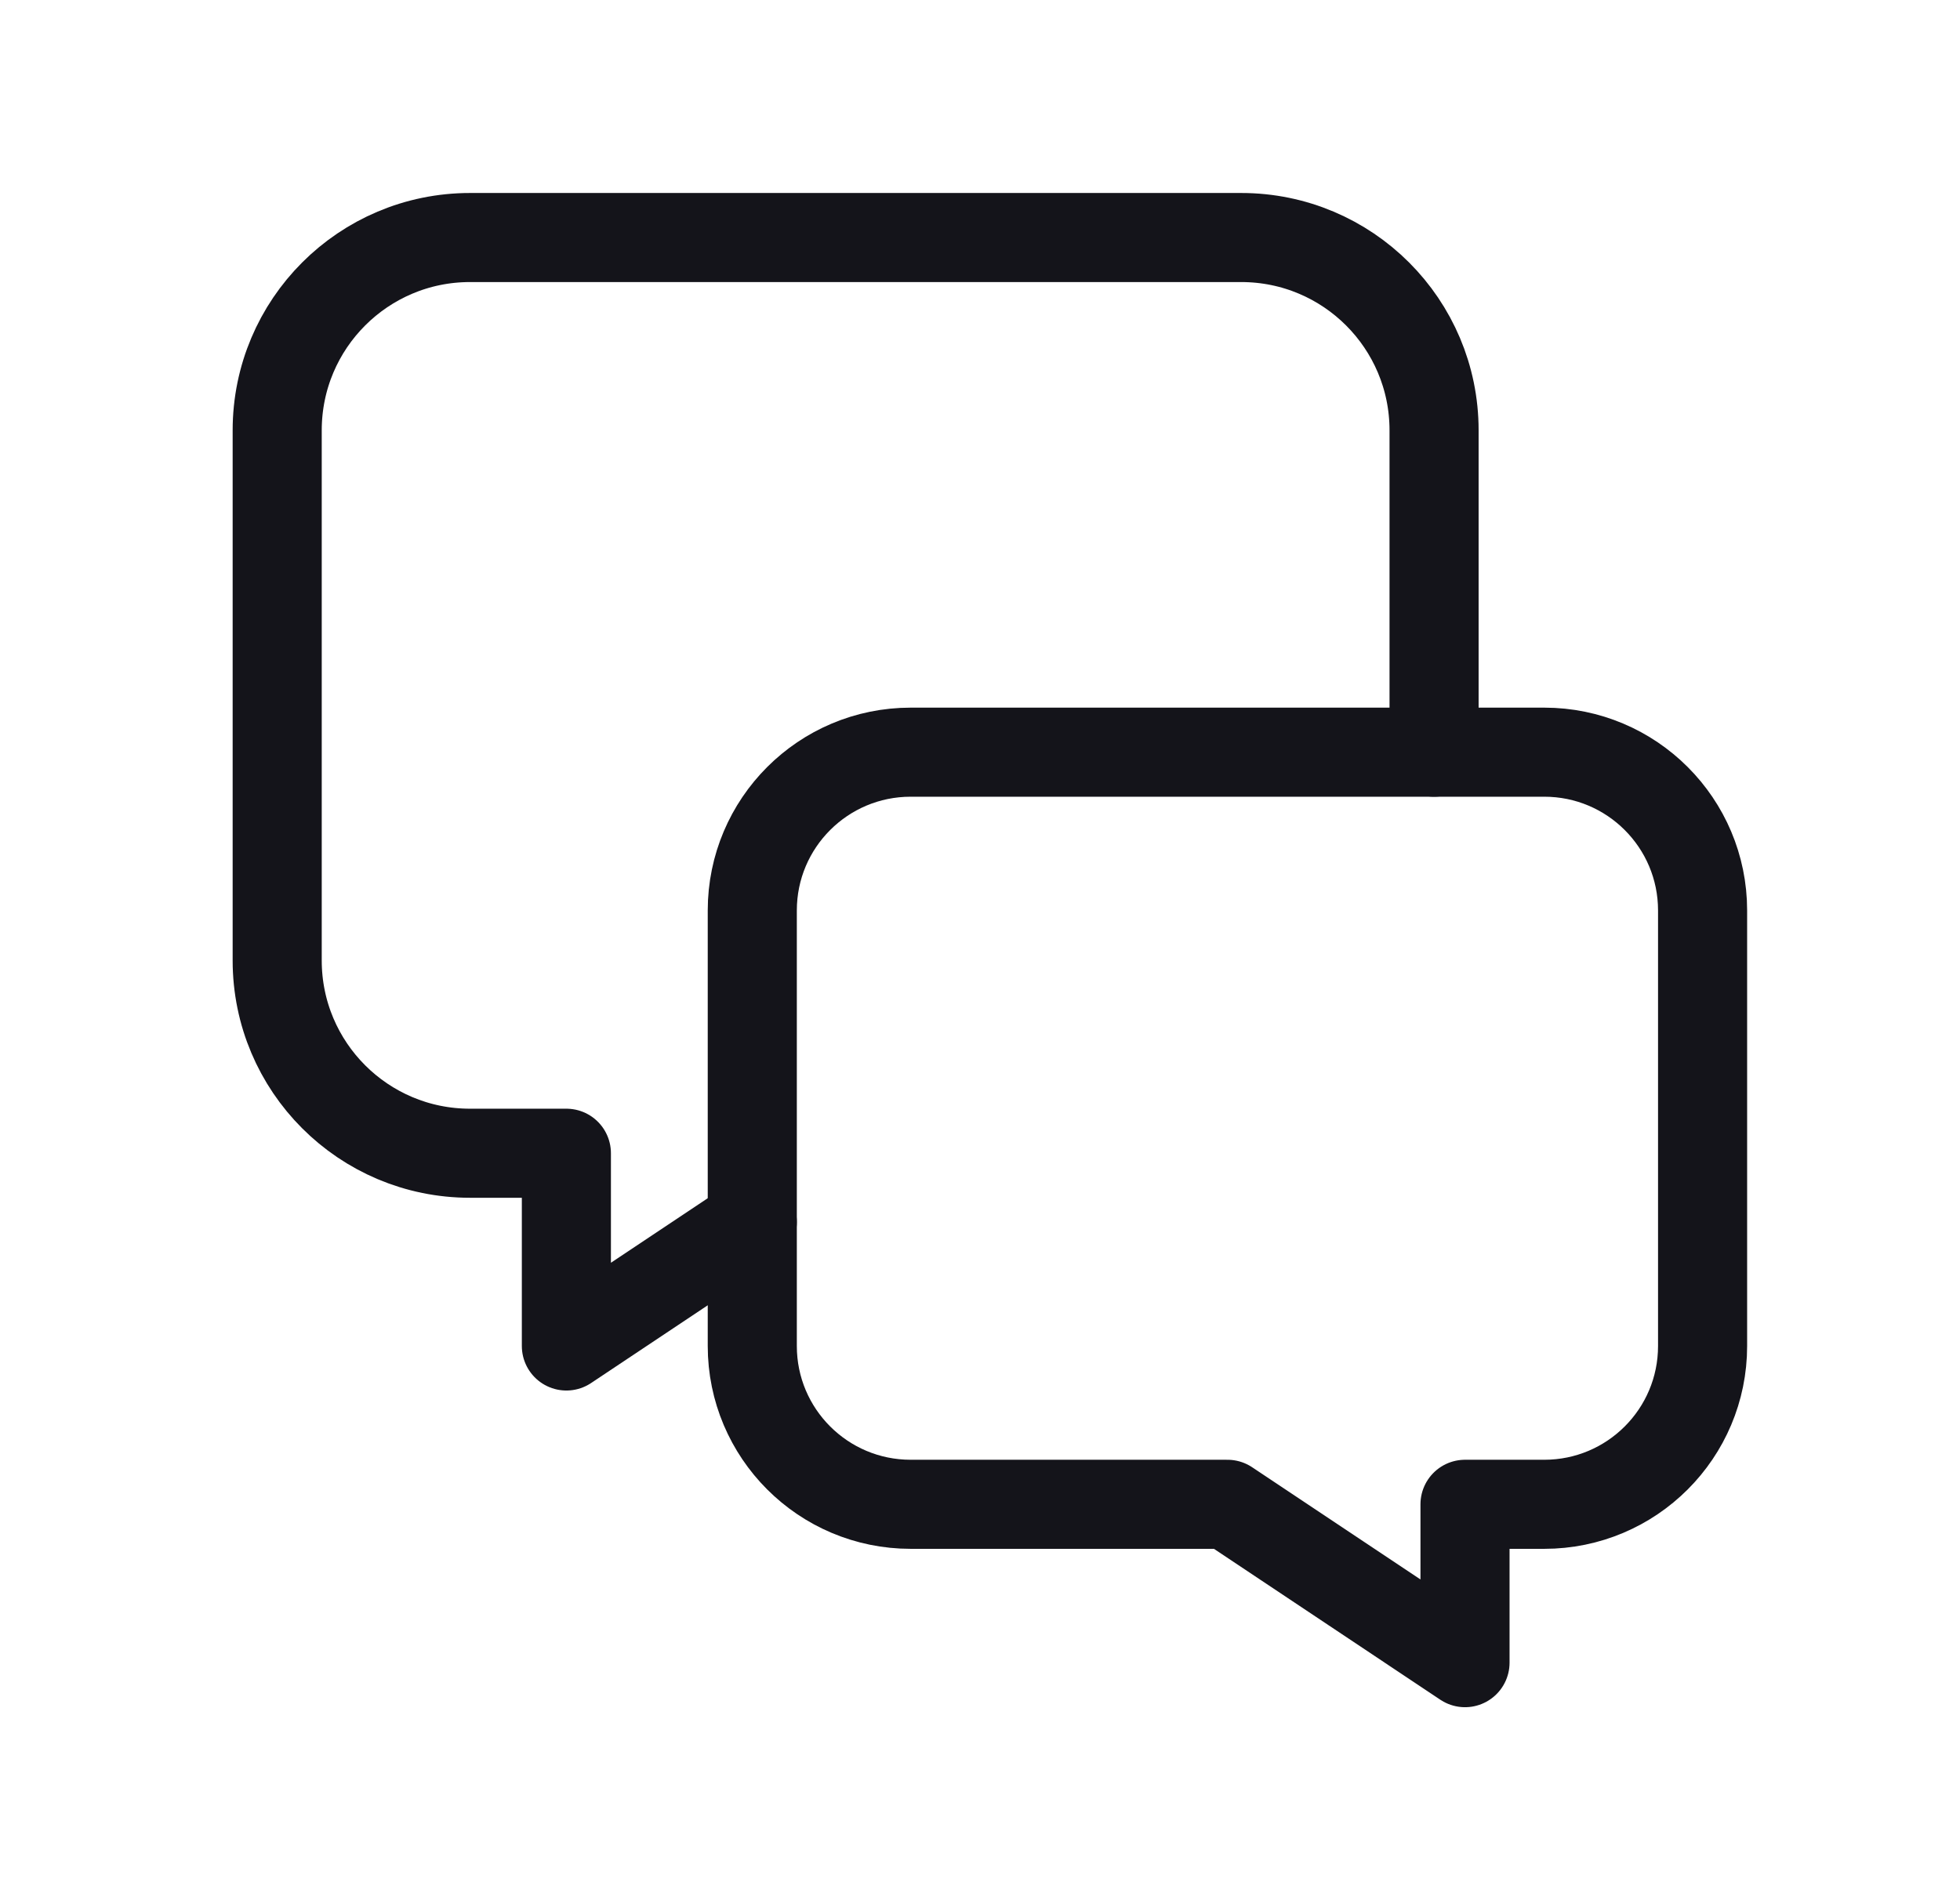
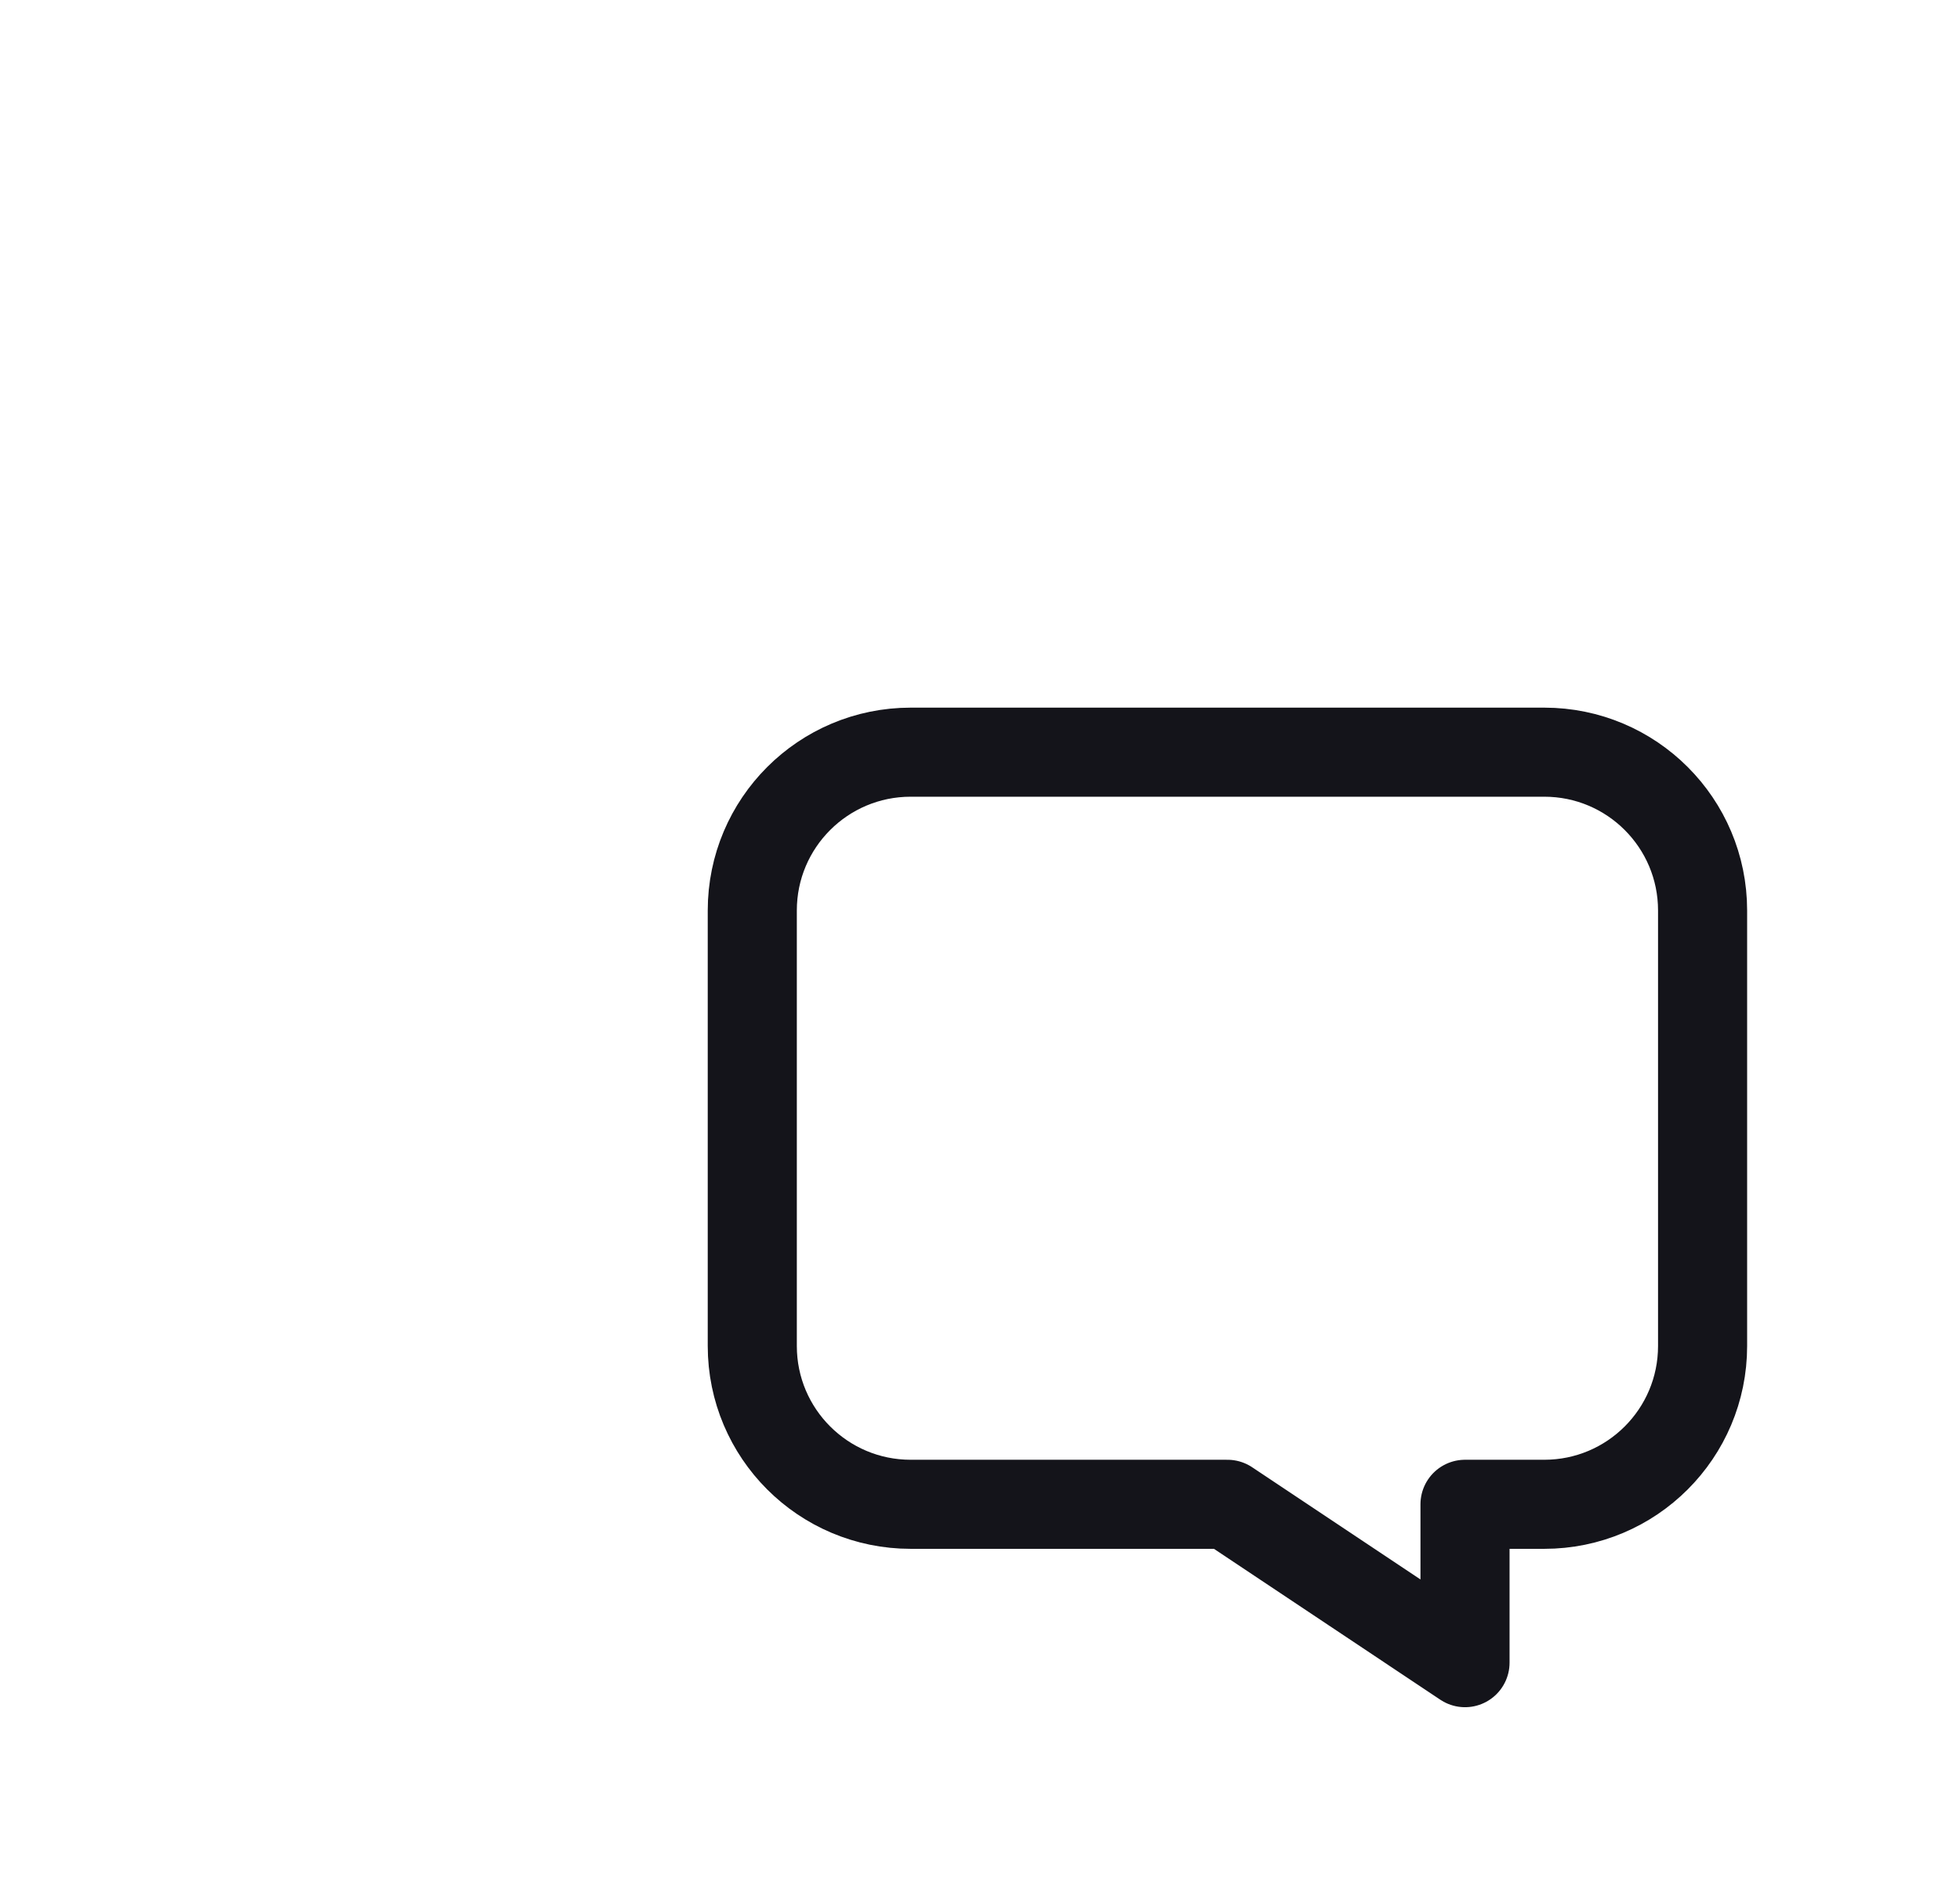
<svg xmlns="http://www.w3.org/2000/svg" width="33" height="32" viewBox="0 0 33 32" fill="none">
  <path fill-rule="evenodd" clip-rule="evenodd" d="M20.666 25.333H15.333C13.86 25.333 12.666 24.14 12.666 22.667V15.333C12.666 13.86 13.86 12.667 15.333 12.667H26C27.473 12.667 28.666 13.86 28.666 15.333V22.667C28.666 24.14 27.473 25.333 26 25.333H24.666V28L20.666 25.333Z" stroke="#14141A" stroke-width="1.5" stroke-linecap="round" stroke-linejoin="round" />
-   <path d="M24.145 12.667V7.247C24.145 5.453 22.692 4 20.898 4H7.913C6.12 4 4.667 5.453 4.667 7.247V16.175C4.667 17.968 6.12 19.421 7.913 19.421H9.536V22.667L12.666 20.58" stroke="#14141A" stroke-width="1.5" stroke-linecap="round" stroke-linejoin="round" />
</svg>